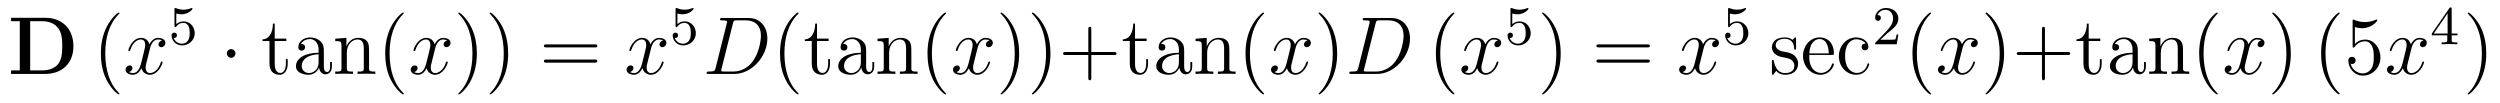
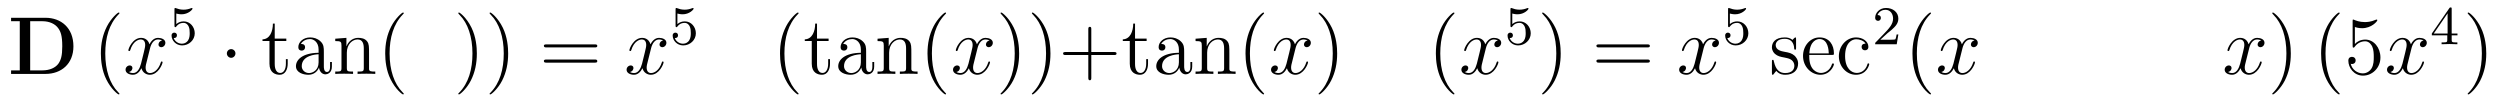
<svg xmlns="http://www.w3.org/2000/svg" height="15pt" version="1.1" viewBox="0 -15 364 15" width="364pt">
  <g id="page1">
    <g transform="matrix(1 0 0 1 -139 650)">
      <path d="M140.613 -662.41V-661.91H141.879V-654.754H140.613V-654.238H145.629C147.926 -654.238 149.691 -655.707 149.691 -658.254C149.691 -660.957 147.879 -662.41 145.629 -662.41H140.613ZM143.394 -654.754V-661.91H145.176C146.223 -661.91 147.051 -661.504 147.488 -660.879C147.832 -660.395 148.066 -659.801 148.066 -658.269C148.066 -656.879 147.879 -656.254 147.473 -655.691C147.051 -655.145 146.254 -654.754 145.176 -654.754H143.394ZM150.477 -654.238" fill-rule="evenodd" />
      <path d="M156.391 -651.348C156.391 -651.379 156.391 -651.395 156.188 -651.598C155 -652.801 154.328 -654.77 154.328 -657.207C154.328 -659.52 154.891 -661.504 156.266 -662.91C156.391 -663.02 156.391 -663.051 156.391 -663.082C156.391 -663.16 156.328 -663.176 156.281 -663.176C156.125 -663.176 155.156 -662.316 154.563 -661.145C153.953 -659.941 153.687 -658.676 153.687 -657.207C153.687 -656.145 153.844 -654.723 154.469 -653.457C155.172 -652.02 156.156 -651.254 156.281 -651.254C156.328 -651.254 156.391 -651.27 156.391 -651.348ZM157.074 -654.238" fill-rule="evenodd" />
      <path d="M162.609 -659.098C162.219 -659.035 162.078 -658.738 162.078 -658.52C162.078 -658.238 162.312 -658.129 162.469 -658.129C162.828 -658.129 163.078 -658.441 163.078 -658.77C163.078 -659.27 162.516 -659.488 162 -659.488C161.281 -659.488 160.875 -658.785 160.766 -658.551C160.5 -659.441 159.75 -659.488 159.547 -659.488C158.328 -659.488 157.688 -657.941 157.688 -657.676C157.688 -657.629 157.734 -657.566 157.812 -657.566C157.906 -657.566 157.938 -657.629 157.953 -657.676C158.359 -659.004 159.156 -659.254 159.5 -659.254C160.047 -659.254 160.141 -658.754 160.141 -658.473C160.141 -658.207 160.078 -657.941 159.938 -657.363L159.531 -655.723C159.344 -655.02 159 -654.363 158.375 -654.363C158.313 -654.363 158.016 -654.363 157.766 -654.519C158.187 -654.598 158.281 -654.957 158.281 -655.098C158.281 -655.332 158.109 -655.473 157.891 -655.473C157.594 -655.473 157.281 -655.223 157.281 -654.848C157.281 -654.348 157.844 -654.113 158.359 -654.113C158.937 -654.113 159.344 -654.566 159.594 -655.066C159.781 -654.363 160.375 -654.113 160.812 -654.113C162.031 -654.113 162.672 -655.676 162.672 -655.941C162.672 -656.004 162.625 -656.051 162.563 -656.051C162.453 -656.051 162.438 -655.988 162.406 -655.895C162.078 -654.848 161.391 -654.363 160.844 -654.363C160.437 -654.363 160.203 -654.66 160.203 -655.16C160.203 -655.426 160.25 -655.613 160.453 -656.394L160.859 -658.02C161.047 -658.738 161.453 -659.254 162 -659.254C162.016 -659.254 162.359 -659.254 162.609 -659.098ZM163.551 -654.238" fill-rule="evenodd" />
      <path d="M164.668 -663.027C164.777 -662.996 165.09 -662.918 165.434 -662.918C166.418 -662.918 167.027 -663.606 167.027 -663.73C167.027 -663.824 166.965 -663.84 166.934 -663.84C166.918 -663.84 166.902 -663.84 166.824 -663.809C166.512 -663.684 166.152 -663.59 165.715 -663.59C165.246 -663.59 164.856 -663.715 164.621 -663.809C164.543 -663.84 164.527 -663.84 164.512 -663.84C164.402 -663.84 164.402 -663.762 164.402 -663.606V-661.277C164.402 -661.137 164.402 -661.043 164.543 -661.043C164.605 -661.043 164.621 -661.074 164.668 -661.137C164.762 -661.262 165.059 -661.668 165.73 -661.668C166.184 -661.668 166.402 -661.293 166.465 -661.152C166.605 -660.855 166.621 -660.496 166.621 -660.184C166.621 -659.887 166.605 -659.465 166.387 -659.121C166.23 -658.871 165.918 -658.637 165.496 -658.637C164.98 -658.637 164.465 -658.949 164.293 -659.465C164.309 -659.465 164.355 -659.465 164.371 -659.465C164.59 -659.465 164.762 -659.605 164.762 -659.856C164.762 -660.152 164.543 -660.246 164.371 -660.246C164.23 -660.246 163.98 -660.168 163.98 -659.824C163.98 -659.121 164.605 -658.387 165.512 -658.387C166.512 -658.387 167.355 -659.168 167.355 -660.152C167.355 -661.074 166.684 -661.887 165.746 -661.887C165.34 -661.887 164.98 -661.762 164.668 -661.496V-663.027ZM167.758 -658.559" fill-rule="evenodd" />
      <path d="M173.281 -657.223C173.281 -657.566 173 -657.848 172.656 -657.848C172.313 -657.848 172.031 -657.566 172.031 -657.223C172.031 -656.879 172.313 -656.582 172.656 -656.582C173 -656.582 173.281 -656.879 173.281 -657.223ZM174.359 -654.238" fill-rule="evenodd" />
      <path d="M179 -659.035H180.687V-659.379H179V-661.566H178.734C178.734 -660.441 178.297 -659.301 177.219 -659.27V-659.035H178.234V-655.723C178.234 -654.395 179.109 -654.113 179.734 -654.113C180.5 -654.113 180.891 -654.863 180.891 -655.723V-656.394H180.625V-655.738C180.625 -654.879 180.281 -654.379 179.813 -654.379C179 -654.379 179 -655.488 179 -655.691V-659.035ZM186.152 -657.426C186.152 -658.066 186.152 -658.535 185.637 -659.004C185.215 -659.394 184.684 -659.551 184.152 -659.551C183.184 -659.551 182.434 -658.91 182.434 -658.129C182.434 -657.785 182.652 -657.629 182.934 -657.629C183.215 -657.629 183.418 -657.832 183.418 -658.113C183.418 -658.598 182.996 -658.598 182.809 -658.598C183.09 -659.098 183.652 -659.316 184.137 -659.316C184.684 -659.316 185.387 -658.863 185.387 -657.785V-657.316C182.996 -657.285 182.09 -656.27 182.09 -655.363C182.09 -654.41 183.184 -654.113 183.902 -654.113C184.699 -654.113 185.23 -654.598 185.449 -655.176C185.512 -654.613 185.871 -654.176 186.387 -654.176C186.637 -654.176 187.324 -654.348 187.324 -655.301V-655.973H187.059V-655.301C187.059 -654.613 186.777 -654.519 186.606 -654.519C186.152 -654.519 186.152 -655.16 186.152 -655.332V-657.426ZM185.387 -655.926C185.387 -654.754 184.512 -654.363 183.996 -654.363C183.418 -654.363 182.934 -654.785 182.934 -655.363C182.934 -656.926 184.949 -657.082 185.387 -657.098V-655.926ZM192.734 -657.129C192.734 -658.238 192.734 -658.582 192.469 -658.957C192.125 -659.426 191.562 -659.488 191.156 -659.488C190 -659.488 189.547 -658.504 189.453 -658.269H189.438V-659.488L187.812 -659.363V-659.019C188.625 -659.019 188.719 -658.941 188.719 -658.348V-655.113C188.719 -654.582 188.594 -654.582 187.812 -654.582V-654.238C188.125 -654.27 188.766 -654.27 189.109 -654.27C189.453 -654.27 190.094 -654.27 190.406 -654.238V-654.582C189.641 -654.582 189.5 -654.582 189.5 -655.113V-657.332C189.5 -658.582 190.328 -659.254 191.063 -659.254C191.797 -659.254 191.969 -658.644 191.969 -657.926V-655.113C191.969 -654.582 191.844 -654.582 191.063 -654.582V-654.238C191.375 -654.27 192.016 -654.27 192.343 -654.27C192.688 -654.27 193.344 -654.27 193.64 -654.238V-654.582C193.046 -654.582 192.75 -654.582 192.734 -654.941V-657.129ZM197.789 -651.348C197.789 -651.379 197.789 -651.395 197.586 -651.598C196.398 -652.801 195.726 -654.77 195.726 -657.207C195.726 -659.52 196.289 -661.504 197.664 -662.91C197.789 -663.02 197.789 -663.051 197.789 -663.082C197.789 -663.16 197.726 -663.176 197.68 -663.176C197.524 -663.176 196.555 -662.316 195.961 -661.145C195.352 -659.941 195.086 -658.676 195.086 -657.207C195.086 -656.145 195.242 -654.723 195.868 -653.457C196.571 -652.02 197.555 -651.254 197.68 -651.254C197.726 -651.254 197.789 -651.27 197.789 -651.348ZM198.473 -654.238" fill-rule="evenodd" />
-       <path d="M204.128 -659.098C203.738 -659.035 203.598 -658.738 203.598 -658.52C203.598 -658.238 203.832 -658.129 203.988 -658.129C204.348 -658.129 204.598 -658.441 204.598 -658.77C204.598 -659.27 204.035 -659.488 203.52 -659.488C202.801 -659.488 202.394 -658.785 202.285 -658.551C202.02 -659.441 201.27 -659.488 201.066 -659.488C199.848 -659.488 199.207 -657.941 199.207 -657.676C199.207 -657.629 199.254 -657.566 199.332 -657.566C199.426 -657.566 199.457 -657.629 199.472 -657.676C199.879 -659.004 200.676 -659.254 201.019 -659.254C201.566 -659.254 201.66 -658.754 201.66 -658.473C201.66 -658.207 201.598 -657.941 201.457 -657.363L201.05 -655.723C200.863 -655.02 200.52 -654.363 199.895 -654.363C199.832 -654.363 199.535 -654.363 199.285 -654.519C199.708 -654.598 199.801 -654.957 199.801 -655.098C199.801 -655.332 199.628 -655.473 199.41 -655.473C199.114 -655.473 198.8 -655.223 198.8 -654.848C198.8 -654.348 199.363 -654.113 199.879 -654.113C200.458 -654.113 200.863 -654.566 201.113 -655.066C201.301 -654.363 201.894 -654.113 202.332 -654.113C203.551 -654.113 204.192 -655.676 204.192 -655.941C204.192 -656.004 204.144 -656.051 204.082 -656.051C203.972 -656.051 203.957 -655.988 203.926 -655.895C203.598 -654.848 202.91 -654.363 202.363 -654.363C201.958 -654.363 201.722 -654.66 201.722 -655.16C201.722 -655.426 201.769 -655.613 201.973 -656.394L202.379 -658.02C202.566 -658.738 202.973 -659.254 203.52 -659.254C203.536 -659.254 203.879 -659.254 204.128 -659.098ZM205.07 -654.238" fill-rule="evenodd" />
      <path d="M208.429 -657.207C208.429 -658.113 208.32 -659.598 207.648 -660.973C206.945 -662.41 205.961 -663.176 205.836 -663.176C205.789 -663.176 205.727 -663.16 205.727 -663.082C205.727 -663.051 205.727 -663.02 205.93 -662.816C207.118 -661.613 207.79 -659.645 207.79 -657.223C207.79 -654.91 207.227 -652.91 205.852 -651.504C205.727 -651.395 205.727 -651.379 205.727 -651.348C205.727 -651.27 205.789 -651.254 205.836 -651.254C205.992 -651.254 206.96 -652.098 207.554 -653.27C208.164 -654.488 208.429 -655.77 208.429 -657.207ZM212.988 -657.207C212.988 -658.113 212.879 -659.598 212.207 -660.973C211.504 -662.41 210.52 -663.176 210.395 -663.176C210.348 -663.176 210.286 -663.16 210.286 -663.082C210.286 -663.051 210.286 -663.02 210.488 -662.816C211.675 -661.613 212.347 -659.645 212.347 -657.223C212.347 -654.91 211.786 -652.91 210.41 -651.504C210.286 -651.395 210.286 -651.379 210.286 -651.348C210.286 -651.27 210.348 -651.254 210.395 -651.254C210.551 -651.254 211.519 -652.098 212.113 -653.27C212.723 -654.488 212.988 -655.77 212.988 -657.207ZM214.188 -654.238" fill-rule="evenodd" />
      <path d="M225.594 -658.098C225.766 -658.098 225.968 -658.098 225.968 -658.316C225.968 -658.535 225.766 -658.535 225.594 -658.535H218.578C218.406 -658.535 218.188 -658.535 218.188 -658.332C218.188 -658.098 218.39 -658.098 218.578 -658.098H225.594ZM225.594 -655.879C225.766 -655.879 225.968 -655.879 225.968 -656.098C225.968 -656.332 225.766 -656.332 225.594 -656.332H218.578C218.406 -656.332 218.188 -656.332 218.188 -656.113C218.188 -655.879 218.39 -655.879 218.578 -655.879H225.594ZM226.664 -654.238" fill-rule="evenodd" />
      <path d="M235.559 -659.098C235.168 -659.035 235.027 -658.738 235.027 -658.52C235.027 -658.238 235.261 -658.129 235.418 -658.129C235.777 -658.129 236.027 -658.441 236.027 -658.77C236.027 -659.27 235.465 -659.488 234.949 -659.488C234.23 -659.488 233.825 -658.785 233.714 -658.551C233.449 -659.441 232.699 -659.488 232.496 -659.488C231.277 -659.488 230.636 -657.941 230.636 -657.676C230.636 -657.629 230.683 -657.566 230.761 -657.566C230.856 -657.566 230.887 -657.629 230.903 -657.676C231.308 -659.004 232.105 -659.254 232.45 -659.254C232.996 -659.254 233.09 -658.754 233.09 -658.473C233.09 -658.207 233.027 -657.941 232.886 -657.363L232.481 -655.723C232.292 -655.02 231.949 -654.363 231.324 -654.363C231.262 -654.363 230.965 -654.363 230.714 -654.519C231.137 -654.598 231.23 -654.957 231.23 -655.098C231.23 -655.332 231.059 -655.473 230.84 -655.473C230.543 -655.473 230.231 -655.223 230.231 -654.848C230.231 -654.348 230.792 -654.113 231.308 -654.113C231.887 -654.113 232.292 -654.566 232.543 -655.066C232.73 -654.363 233.324 -654.113 233.761 -654.113C234.98 -654.113 235.621 -655.676 235.621 -655.941C235.621 -656.004 235.574 -656.051 235.512 -656.051C235.403 -656.051 235.387 -655.988 235.356 -655.895C235.027 -654.848 234.34 -654.363 233.792 -654.363C233.387 -654.363 233.153 -654.66 233.153 -655.16C233.153 -655.426 233.2 -655.613 233.402 -656.394L233.809 -658.02C233.996 -658.738 234.402 -659.254 234.949 -659.254C234.965 -659.254 235.309 -659.254 235.559 -659.098ZM236.5 -654.238" fill-rule="evenodd" />
      <path d="M237.629 -663.027C237.738 -662.996 238.051 -662.918 238.394 -662.918C239.378 -662.918 239.988 -663.606 239.988 -663.73C239.988 -663.824 239.926 -663.84 239.894 -663.84C239.879 -663.84 239.863 -663.84 239.785 -663.809C239.473 -663.684 239.113 -663.59 238.675 -663.59C238.207 -663.59 237.816 -663.715 237.582 -663.809C237.504 -663.84 237.488 -663.84 237.473 -663.84C237.364 -663.84 237.364 -663.762 237.364 -663.606V-661.277C237.364 -661.137 237.364 -661.043 237.504 -661.043C237.566 -661.043 237.582 -661.074 237.629 -661.137C237.722 -661.262 238.02 -661.668 238.692 -661.668C239.144 -661.668 239.363 -661.293 239.425 -661.152C239.567 -660.855 239.582 -660.496 239.582 -660.184C239.582 -659.887 239.567 -659.465 239.347 -659.121C239.191 -658.871 238.879 -658.637 238.457 -658.637C237.942 -658.637 237.426 -658.949 237.254 -659.465C237.27 -659.465 237.317 -659.465 237.332 -659.465C237.551 -659.465 237.722 -659.605 237.722 -659.856C237.722 -660.152 237.504 -660.246 237.332 -660.246C237.192 -660.246 236.941 -660.168 236.941 -659.824C236.941 -659.121 237.566 -658.387 238.472 -658.387C239.473 -658.387 240.317 -659.168 240.317 -660.152C240.317 -661.074 239.645 -661.887 238.708 -661.887C238.301 -661.887 237.942 -661.762 237.629 -661.496V-663.027ZM240.719 -658.559" fill-rule="evenodd" />
-       <path d="M243.196 -655.113C243.086 -654.707 243.055 -654.582 242.226 -654.582C241.992 -654.582 241.883 -654.582 241.883 -654.363C241.883 -654.238 241.945 -654.238 242.195 -654.238H245.976C248.383 -654.238 250.727 -656.723 250.727 -659.394C250.727 -661.098 249.695 -662.379 247.992 -662.379H244.164C243.946 -662.379 243.836 -662.379 243.836 -662.16C243.836 -662.035 243.946 -662.035 244.117 -662.035C244.852 -662.035 244.852 -661.941 244.852 -661.801C244.852 -661.785 244.852 -661.707 244.805 -661.535L243.196 -655.113ZM245.711 -661.566C245.82 -662.004 245.867 -662.035 246.32 -662.035H247.633C248.758 -662.035 249.79 -661.426 249.79 -659.785C249.79 -659.191 249.539 -657.113 248.383 -655.801C248.054 -655.41 247.148 -654.582 245.773 -654.582H244.414C244.258 -654.582 244.226 -654.582 244.164 -654.598C244.024 -654.613 244.008 -654.629 244.008 -654.723C244.008 -654.816 244.039 -654.879 244.055 -654.988L245.711 -661.566ZM251.039 -654.238" fill-rule="evenodd" />
      <path d="M255.274 -651.348C255.274 -651.379 255.274 -651.395 255.071 -651.598C253.883 -652.801 253.211 -654.77 253.211 -657.207C253.211 -659.52 253.774 -661.504 255.149 -662.91C255.274 -663.02 255.274 -663.051 255.274 -663.082C255.274 -663.16 255.211 -663.176 255.164 -663.176C255.008 -663.176 254.039 -662.316 253.445 -661.145C252.836 -659.941 252.57 -658.676 252.57 -657.207C252.57 -656.145 252.726 -654.723 253.351 -653.457C254.054 -652.02 255.04 -651.254 255.164 -651.254C255.211 -651.254 255.274 -651.27 255.274 -651.348ZM257.957 -659.035H259.644V-659.379H257.957V-661.566H257.692C257.692 -660.441 257.254 -659.301 256.176 -659.27V-659.035H257.191V-655.723C257.191 -654.395 258.066 -654.113 258.691 -654.113C259.457 -654.113 259.848 -654.863 259.848 -655.723V-656.394H259.582V-655.738C259.582 -654.879 259.238 -654.379 258.769 -654.379C257.957 -654.379 257.957 -655.488 257.957 -655.691V-659.035ZM265.109 -657.426C265.109 -658.066 265.109 -658.535 264.594 -659.004C264.172 -659.394 263.641 -659.551 263.11 -659.551C262.141 -659.551 261.391 -658.91 261.391 -658.129C261.391 -657.785 261.61 -657.629 261.89 -657.629C262.172 -657.629 262.375 -657.832 262.375 -658.113C262.375 -658.598 261.953 -658.598 261.766 -658.598C262.046 -659.098 262.609 -659.316 263.094 -659.316C263.641 -659.316 264.343 -658.863 264.343 -657.785V-657.316C261.953 -657.285 261.047 -656.27 261.047 -655.363C261.047 -654.41 262.141 -654.113 262.859 -654.113C263.657 -654.113 264.187 -654.598 264.407 -655.176C264.469 -654.613 264.828 -654.176 265.344 -654.176C265.594 -654.176 266.281 -654.348 266.281 -655.301V-655.973H266.016V-655.301C266.016 -654.613 265.734 -654.519 265.562 -654.519C265.109 -654.519 265.109 -655.16 265.109 -655.332V-657.426ZM264.343 -655.926C264.343 -654.754 263.468 -654.363 262.954 -654.363C262.375 -654.363 261.89 -654.785 261.89 -655.363C261.89 -656.926 263.906 -657.082 264.343 -657.098V-655.926ZM271.692 -657.129C271.692 -658.238 271.692 -658.582 271.426 -658.957C271.082 -659.426 270.52 -659.488 270.113 -659.488C268.957 -659.488 268.504 -658.504 268.41 -658.269H268.394V-659.488L266.77 -659.363V-659.019C267.582 -659.019 267.676 -658.941 267.676 -658.348V-655.113C267.676 -654.582 267.551 -654.582 266.77 -654.582V-654.238C267.082 -654.27 267.722 -654.27 268.067 -654.27C268.41 -654.27 269.051 -654.27 269.363 -654.238V-654.582C268.597 -654.582 268.457 -654.582 268.457 -655.113V-657.332C268.457 -658.582 269.285 -659.254 270.019 -659.254S270.925 -658.644 270.925 -657.926V-655.113C270.925 -654.582 270.8 -654.582 270.019 -654.582V-654.238C270.332 -654.27 270.973 -654.27 271.301 -654.27C271.644 -654.27 272.3 -654.27 272.598 -654.238V-654.582C272.004 -654.582 271.708 -654.582 271.692 -654.941V-657.129ZM276.746 -651.348C276.746 -651.379 276.746 -651.395 276.542 -651.598C275.356 -652.801 274.684 -654.77 274.684 -657.207C274.684 -659.52 275.246 -661.504 276.622 -662.91C276.746 -663.02 276.746 -663.051 276.746 -663.082C276.746 -663.16 276.684 -663.176 276.637 -663.176C276.48 -663.176 275.512 -662.316 274.918 -661.145C274.309 -659.941 274.043 -658.676 274.043 -657.207C274.043 -656.145 274.199 -654.723 274.824 -653.457C275.527 -652.02 276.511 -651.254 276.637 -651.254C276.684 -651.254 276.746 -651.27 276.746 -651.348ZM277.429 -654.238" fill-rule="evenodd" />
      <path d="M283.086 -659.098C282.695 -659.035 282.554 -658.738 282.554 -658.52C282.554 -658.238 282.79 -658.129 282.946 -658.129C283.304 -658.129 283.555 -658.441 283.555 -658.77C283.555 -659.27 282.992 -659.488 282.476 -659.488C281.758 -659.488 281.352 -658.785 281.242 -658.551C280.976 -659.441 280.226 -659.488 280.024 -659.488C278.804 -659.488 278.164 -657.941 278.164 -657.676C278.164 -657.629 278.21 -657.566 278.29 -657.566C278.383 -657.566 278.414 -657.629 278.43 -657.676C278.836 -659.004 279.632 -659.254 279.977 -659.254C280.524 -659.254 280.618 -658.754 280.618 -658.473C280.618 -658.207 280.555 -657.941 280.414 -657.363L280.008 -655.723C279.821 -655.02 279.476 -654.363 278.851 -654.363C278.789 -654.363 278.492 -654.363 278.242 -654.519C278.664 -654.598 278.758 -654.957 278.758 -655.098C278.758 -655.332 278.586 -655.473 278.368 -655.473C278.07 -655.473 277.758 -655.223 277.758 -654.848C277.758 -654.348 278.321 -654.113 278.836 -654.113C279.414 -654.113 279.821 -654.566 280.07 -655.066C280.258 -654.363 280.852 -654.113 281.29 -654.113C282.508 -654.113 283.148 -655.676 283.148 -655.941C283.148 -656.004 283.102 -656.051 283.039 -656.051C282.93 -656.051 282.914 -655.988 282.883 -655.895C282.554 -654.848 281.867 -654.363 281.321 -654.363C280.914 -654.363 280.68 -654.66 280.68 -655.16C280.68 -655.426 280.727 -655.613 280.93 -656.394L281.336 -658.02C281.524 -658.738 281.929 -659.254 282.476 -659.254C282.492 -659.254 282.836 -659.254 283.086 -659.098ZM284.027 -654.238" fill-rule="evenodd" />
      <path d="M287.387 -657.207C287.387 -658.113 287.278 -659.598 286.606 -660.973C285.902 -662.41 284.918 -663.176 284.792 -663.176C284.746 -663.176 284.683 -663.16 284.683 -663.082C284.683 -663.051 284.683 -663.02 284.887 -662.816C286.074 -661.613 286.746 -659.645 286.746 -657.223C286.746 -654.91 286.183 -652.91 284.809 -651.504C284.683 -651.395 284.683 -651.379 284.683 -651.348C284.683 -651.27 284.746 -651.254 284.792 -651.254C284.95 -651.254 285.918 -652.098 286.512 -653.27C287.122 -654.488 287.387 -655.77 287.387 -657.207ZM291.946 -657.207C291.946 -658.113 291.836 -659.598 291.164 -660.973C290.461 -662.41 289.476 -663.176 289.351 -663.176C289.304 -663.176 289.242 -663.16 289.242 -663.082C289.242 -663.051 289.242 -663.02 289.445 -662.816C290.633 -661.613 291.305 -659.645 291.305 -657.223C291.305 -654.91 290.742 -652.91 289.367 -651.504C289.242 -651.395 289.242 -651.379 289.242 -651.348C289.242 -651.27 289.304 -651.254 289.351 -651.254C289.508 -651.254 290.477 -652.098 291.071 -653.27C291.679 -654.488 291.946 -655.77 291.946 -657.207ZM297.894 -656.988H301.192C301.363 -656.988 301.566 -656.988 301.566 -657.207S301.363 -657.426 301.192 -657.426H297.894V-660.723C297.894 -660.894 297.894 -661.098 297.691 -661.098C297.457 -661.098 297.457 -660.894 297.457 -660.723V-657.426H294.175C294.004 -657.426 293.785 -657.426 293.785 -657.223C293.785 -656.988 293.988 -656.988 294.175 -656.988H297.457V-653.707C297.457 -653.535 297.457 -653.316 297.676 -653.316C297.894 -653.316 297.894 -653.52 297.894 -653.707V-656.988ZM304.261 -659.035H305.95V-659.379H304.261V-661.566H303.996C303.996 -660.441 303.559 -659.301 302.48 -659.27V-659.035H303.496V-655.723C303.496 -654.395 304.372 -654.113 304.996 -654.113C305.761 -654.113 306.152 -654.863 306.152 -655.723V-656.394H305.887V-655.738C305.887 -654.879 305.543 -654.379 305.075 -654.379C304.261 -654.379 304.261 -655.488 304.261 -655.691V-659.035ZM311.414 -657.426C311.414 -658.066 311.414 -658.535 310.898 -659.004C310.476 -659.394 309.946 -659.551 309.414 -659.551C308.446 -659.551 307.696 -658.91 307.696 -658.129C307.696 -657.785 307.914 -657.629 308.195 -657.629C308.477 -657.629 308.68 -657.832 308.68 -658.113C308.68 -658.598 308.258 -658.598 308.07 -658.598C308.352 -659.098 308.914 -659.316 309.398 -659.316C309.946 -659.316 310.649 -658.863 310.649 -657.785V-657.316C308.258 -657.285 307.351 -656.27 307.351 -655.363C307.351 -654.41 308.446 -654.113 309.164 -654.113C309.961 -654.113 310.492 -654.598 310.711 -655.176C310.774 -654.613 311.132 -654.176 311.648 -654.176C311.898 -654.176 312.586 -654.348 312.586 -655.301V-655.973H312.32V-655.301C312.32 -654.613 312.04 -654.519 311.867 -654.519C311.414 -654.519 311.414 -655.16 311.414 -655.332V-657.426ZM310.649 -655.926C310.649 -654.754 309.774 -654.363 309.258 -654.363C308.68 -654.363 308.195 -654.785 308.195 -655.363C308.195 -656.926 310.211 -657.082 310.649 -657.098V-655.926ZM317.996 -657.129C317.996 -658.238 317.996 -658.582 317.73 -658.957C317.387 -659.426 316.824 -659.488 316.418 -659.488C315.262 -659.488 314.809 -658.504 314.714 -658.269H314.699V-659.488L313.074 -659.363V-659.019C313.886 -659.019 313.98 -658.941 313.98 -658.348V-655.113C313.98 -654.582 313.855 -654.582 313.074 -654.582V-654.238C313.387 -654.27 314.027 -654.27 314.371 -654.27C314.714 -654.27 315.355 -654.27 315.668 -654.238V-654.582C314.903 -654.582 314.761 -654.582 314.761 -655.113V-657.332C314.761 -658.582 315.59 -659.254 316.325 -659.254C317.059 -659.254 317.231 -658.644 317.231 -657.926V-655.113C317.231 -654.582 317.106 -654.582 316.325 -654.582V-654.238C316.637 -654.27 317.278 -654.27 317.605 -654.27C317.95 -654.27 318.606 -654.27 318.902 -654.238V-654.582C318.308 -654.582 318.012 -654.582 317.996 -654.941V-657.129ZM323.051 -651.348C323.051 -651.379 323.051 -651.395 322.848 -651.598C321.66 -652.801 320.988 -654.77 320.988 -657.207C320.988 -659.52 321.551 -661.504 322.926 -662.91C323.051 -663.02 323.051 -663.051 323.051 -663.082C323.051 -663.16 322.988 -663.176 322.942 -663.176C322.786 -663.176 321.816 -662.316 321.223 -661.145C320.614 -659.941 320.347 -658.676 320.347 -657.207C320.347 -656.145 320.504 -654.723 321.128 -653.457C321.832 -652.02 322.817 -651.254 322.942 -651.254C322.988 -651.254 323.051 -651.27 323.051 -651.348ZM323.735 -654.238" fill-rule="evenodd" />
      <path d="M329.39 -659.098C329 -659.035 328.859 -658.738 328.859 -658.52C328.859 -658.238 329.094 -658.129 329.25 -658.129C329.609 -658.129 329.86 -658.441 329.86 -658.77C329.86 -659.27 329.297 -659.488 328.781 -659.488C328.062 -659.488 327.656 -658.785 327.547 -658.551C327.281 -659.441 326.531 -659.488 326.328 -659.488C325.109 -659.488 324.469 -657.941 324.469 -657.676C324.469 -657.629 324.516 -657.566 324.594 -657.566C324.688 -657.566 324.719 -657.629 324.734 -657.676C325.141 -659.004 325.938 -659.254 326.281 -659.254C326.828 -659.254 326.922 -658.754 326.922 -658.473C326.922 -658.207 326.86 -657.941 326.719 -657.363L326.312 -655.723C326.125 -655.02 325.781 -654.363 325.157 -654.363C325.093 -654.363 324.797 -654.363 324.547 -654.519C324.968 -654.598 325.062 -654.957 325.062 -655.098C325.062 -655.332 324.89 -655.473 324.672 -655.473C324.376 -655.473 324.062 -655.223 324.062 -654.848C324.062 -654.348 324.625 -654.113 325.141 -654.113C325.718 -654.113 326.125 -654.566 326.375 -655.066C326.562 -654.363 327.156 -654.113 327.594 -654.113C328.812 -654.113 329.453 -655.676 329.453 -655.941C329.453 -656.004 329.406 -656.051 329.344 -656.051C329.234 -656.051 329.219 -655.988 329.188 -655.895C328.859 -654.848 328.172 -654.363 327.625 -654.363C327.218 -654.363 326.984 -654.66 326.984 -655.16C326.984 -655.426 327.031 -655.613 327.234 -656.394L327.641 -658.02C327.828 -658.738 328.235 -659.254 328.781 -659.254C328.796 -659.254 329.141 -659.254 329.39 -659.098ZM330.332 -654.238" fill-rule="evenodd" />
      <path d="M333.691 -657.207C333.691 -658.113 333.582 -659.598 332.91 -660.973C332.207 -662.41 331.223 -663.176 331.098 -663.176C331.051 -663.176 330.989 -663.16 330.989 -663.082C330.989 -663.051 330.989 -663.02 331.192 -662.816C332.378 -661.613 333.05 -659.645 333.05 -657.223C333.05 -654.91 332.489 -652.91 331.114 -651.504C330.989 -651.395 330.989 -651.379 330.989 -651.348C330.989 -651.27 331.051 -651.254 331.098 -651.254C331.254 -651.254 332.222 -652.098 332.816 -653.27C333.426 -654.488 333.691 -655.77 333.691 -657.207ZM334.891 -654.238" fill-rule="evenodd" />
-       <path d="M336.766 -655.113C336.656 -654.707 336.625 -654.582 335.797 -654.582C335.562 -654.582 335.453 -654.582 335.453 -654.363C335.453 -654.238 335.515 -654.238 335.766 -654.238H339.547C341.953 -654.238 344.297 -656.723 344.297 -659.394C344.297 -661.098 343.266 -662.379 341.562 -662.379H337.734C337.516 -662.379 337.406 -662.379 337.406 -662.16C337.406 -662.035 337.516 -662.035 337.687 -662.035C338.422 -662.035 338.422 -661.941 338.422 -661.801C338.422 -661.785 338.422 -661.707 338.375 -661.535L336.766 -655.113ZM339.281 -661.566C339.391 -662.004 339.438 -662.035 339.89 -662.035H341.203C342.328 -662.035 343.36 -661.426 343.36 -659.785C343.36 -659.191 343.109 -657.113 341.953 -655.801C341.626 -655.41 340.718 -654.582 339.343 -654.582H337.985C337.828 -654.582 337.796 -654.582 337.734 -654.598C337.594 -654.613 337.578 -654.629 337.578 -654.723C337.578 -654.816 337.609 -654.879 337.625 -654.988L339.281 -661.566ZM344.609 -654.238" fill-rule="evenodd" />
      <path d="M350.766 -651.348C350.766 -651.379 350.766 -651.395 350.562 -651.598C349.375 -652.801 348.703 -654.77 348.703 -657.207C348.703 -659.52 349.266 -661.504 350.641 -662.91C350.766 -663.02 350.766 -663.051 350.766 -663.082C350.766 -663.16 350.704 -663.176 350.657 -663.176C350.5 -663.176 349.531 -662.316 348.937 -661.145C348.328 -659.941 348.062 -658.676 348.062 -657.207C348.062 -656.145 348.218 -654.723 348.844 -653.457C349.547 -652.02 350.531 -651.254 350.657 -651.254C350.704 -651.254 350.766 -651.27 350.766 -651.348ZM351.449 -654.238" fill-rule="evenodd" />
      <path d="M357.106 -659.098C356.714 -659.035 356.574 -658.738 356.574 -658.52C356.574 -658.238 356.809 -658.129 356.965 -658.129C357.324 -658.129 357.575 -658.441 357.575 -658.77C357.575 -659.27 357.012 -659.488 356.496 -659.488C355.777 -659.488 355.372 -658.785 355.261 -658.551C354.996 -659.441 354.246 -659.488 354.043 -659.488C352.824 -659.488 352.183 -657.941 352.183 -657.676C352.183 -657.629 352.23 -657.566 352.309 -657.566C352.403 -657.566 352.434 -657.629 352.45 -657.676C352.855 -659.004 353.652 -659.254 353.996 -659.254C354.542 -659.254 354.637 -658.754 354.637 -658.473C354.637 -658.207 354.575 -657.941 354.433 -657.363L354.028 -655.723C353.84 -655.02 353.496 -654.363 352.871 -654.363C352.808 -654.363 352.512 -654.363 352.261 -654.519C352.684 -654.598 352.777 -654.957 352.777 -655.098C352.777 -655.332 352.606 -655.473 352.387 -655.473C352.09 -655.473 351.778 -655.223 351.778 -654.848C351.778 -654.348 352.34 -654.113 352.855 -654.113C353.434 -654.113 353.84 -654.566 354.09 -655.066C354.277 -654.363 354.871 -654.113 355.309 -654.113C356.527 -654.113 357.168 -655.676 357.168 -655.941C357.168 -656.004 357.121 -656.051 357.059 -656.051C356.95 -656.051 356.934 -655.988 356.903 -655.895C356.574 -654.848 355.886 -654.363 355.34 -654.363C354.934 -654.363 354.7 -654.66 354.7 -655.16C354.7 -655.426 354.746 -655.613 354.949 -656.394L355.356 -658.02C355.543 -658.738 355.949 -659.254 356.496 -659.254C356.512 -659.254 356.856 -659.254 357.106 -659.098ZM358.046 -654.238" fill-rule="evenodd" />
      <path d="M359.188 -663.027C359.297 -662.996 359.609 -662.918 359.953 -662.918C360.937 -662.918 361.547 -663.606 361.547 -663.73C361.547 -663.824 361.484 -663.84 361.453 -663.84C361.438 -663.84 361.422 -663.84 361.344 -663.809C361.031 -663.684 360.672 -663.59 360.234 -663.59C359.766 -663.59 359.375 -663.715 359.141 -663.809C359.063 -663.84 359.047 -663.84 359.032 -663.84C358.922 -663.84 358.922 -663.762 358.922 -663.606V-661.277C358.922 -661.137 358.922 -661.043 359.063 -661.043C359.125 -661.043 359.141 -661.074 359.188 -661.137C359.281 -661.262 359.578 -661.668 360.25 -661.668C360.703 -661.668 360.922 -661.293 360.984 -661.152C361.126 -660.855 361.141 -660.496 361.141 -660.184C361.141 -659.887 361.126 -659.465 360.906 -659.121C360.75 -658.871 360.438 -658.637 360.016 -658.637C359.5 -658.637 358.985 -658.949 358.812 -659.465C358.828 -659.465 358.876 -659.465 358.891 -659.465C359.11 -659.465 359.281 -659.605 359.281 -659.856C359.281 -660.152 359.063 -660.246 358.891 -660.246C358.75 -660.246 358.5 -660.168 358.5 -659.824C358.5 -659.121 359.125 -658.387 360.031 -658.387C361.031 -658.387 361.876 -659.168 361.876 -660.152C361.876 -661.074 361.204 -661.887 360.265 -661.887C359.86 -661.887 359.5 -661.762 359.188 -661.496V-663.027ZM362.278 -658.559" fill-rule="evenodd" />
      <path d="M366.239 -657.207C366.239 -658.113 366.128 -659.598 365.458 -660.973C364.754 -662.41 363.769 -663.176 363.644 -663.176C363.598 -663.176 363.535 -663.16 363.535 -663.082C363.535 -663.051 363.535 -663.02 363.738 -662.816C364.926 -661.613 365.598 -659.645 365.598 -657.223C365.598 -654.91 365.035 -652.91 363.66 -651.504C363.535 -651.395 363.535 -651.379 363.535 -651.348C363.535 -651.27 363.598 -651.254 363.644 -651.254C363.8 -651.254 364.77 -652.098 365.363 -653.27C365.972 -654.488 366.239 -655.77 366.239 -657.207ZM367.438 -654.238" fill-rule="evenodd" />
      <path d="M378.844 -658.098C379.015 -658.098 379.219 -658.098 379.219 -658.316C379.219 -658.535 379.015 -658.535 378.844 -658.535H371.828C371.657 -658.535 371.437 -658.535 371.437 -658.332C371.437 -658.098 371.641 -658.098 371.828 -658.098H378.844ZM378.844 -655.879C379.015 -655.879 379.219 -655.879 379.219 -656.098C379.219 -656.332 379.015 -656.332 378.844 -656.332H371.828C371.657 -656.332 371.437 -656.332 371.437 -656.113C371.437 -655.879 371.641 -655.879 371.828 -655.879H378.844ZM379.914 -654.238" fill-rule="evenodd" />
      <path d="M388.812 -659.098C388.422 -659.035 388.282 -658.738 388.282 -658.52C388.282 -658.238 388.516 -658.129 388.672 -658.129C389.032 -658.129 389.281 -658.441 389.281 -658.77C389.281 -659.27 388.718 -659.488 388.204 -659.488C387.485 -659.488 387.078 -658.785 386.969 -658.551C386.704 -659.441 385.954 -659.488 385.75 -659.488C384.532 -659.488 383.891 -657.941 383.891 -657.676C383.891 -657.629 383.938 -657.566 384.016 -657.566C384.109 -657.566 384.14 -657.629 384.156 -657.676C384.563 -659.004 385.36 -659.254 385.703 -659.254C386.25 -659.254 386.344 -658.754 386.344 -658.473C386.344 -658.207 386.281 -657.941 386.141 -657.363L385.734 -655.723C385.547 -655.02 385.204 -654.363 384.578 -654.363C384.516 -654.363 384.218 -654.363 383.969 -654.519C384.391 -654.598 384.485 -654.957 384.485 -655.098C384.485 -655.332 384.312 -655.473 384.094 -655.473C383.797 -655.473 383.484 -655.223 383.484 -654.848C383.484 -654.348 384.047 -654.113 384.563 -654.113C385.141 -654.113 385.547 -654.566 385.796 -655.066C385.985 -654.363 386.578 -654.113 387.016 -654.113C388.235 -654.113 388.876 -655.676 388.876 -655.941C388.876 -656.004 388.828 -656.051 388.765 -656.051C388.656 -656.051 388.64 -655.988 388.609 -655.895C388.282 -654.848 387.594 -654.363 387.047 -654.363C386.641 -654.363 386.406 -654.66 386.406 -655.16C386.406 -655.426 386.453 -655.613 386.657 -656.394L387.062 -658.02C387.25 -658.738 387.656 -659.254 388.204 -659.254C388.219 -659.254 388.562 -659.254 388.812 -659.098ZM389.754 -654.238" fill-rule="evenodd" />
      <path d="M390.871 -663.027C390.98 -662.996 391.292 -662.918 391.637 -662.918C392.621 -662.918 393.23 -663.606 393.23 -663.73C393.23 -663.824 393.168 -663.84 393.137 -663.84C393.121 -663.84 393.106 -663.84 393.028 -663.809C392.714 -663.684 392.356 -663.59 391.918 -663.59C391.45 -663.59 391.058 -663.715 390.824 -663.809C390.746 -663.84 390.731 -663.84 390.715 -663.84C390.606 -663.84 390.606 -663.762 390.606 -663.606V-661.277C390.606 -661.137 390.606 -661.043 390.746 -661.043C390.809 -661.043 390.824 -661.074 390.871 -661.137C390.965 -661.262 391.261 -661.668 391.933 -661.668C392.387 -661.668 392.605 -661.293 392.668 -661.152C392.809 -660.855 392.825 -660.496 392.825 -660.184C392.825 -659.887 392.809 -659.465 392.59 -659.121C392.434 -658.871 392.122 -658.637 391.699 -658.637C391.183 -658.637 390.668 -658.949 390.496 -659.465C390.511 -659.465 390.559 -659.465 390.575 -659.465C390.793 -659.465 390.965 -659.605 390.965 -659.856C390.965 -660.152 390.746 -660.246 390.575 -660.246C390.433 -660.246 390.184 -660.168 390.184 -659.824C390.184 -659.121 390.809 -658.387 391.715 -658.387C392.714 -658.387 393.559 -659.168 393.559 -660.152C393.559 -661.074 392.887 -661.887 391.949 -661.887C391.543 -661.887 391.183 -661.762 390.871 -661.496V-663.027ZM393.961 -658.559" fill-rule="evenodd" />
      <path d="M400.508 -659.285C400.508 -659.488 400.508 -659.551 400.398 -659.551C400.304 -659.551 400.07 -659.285 399.992 -659.191C399.617 -659.488 399.242 -659.551 398.867 -659.551C397.429 -659.551 396.992 -658.77 396.992 -658.113C396.992 -657.988 396.992 -657.566 397.445 -657.144C397.836 -656.816 398.243 -656.723 398.789 -656.629C399.445 -656.488 399.586 -656.457 399.899 -656.223C400.102 -656.035 400.258 -655.77 400.258 -655.441C400.258 -654.926 399.961 -654.363 398.914 -654.363C398.132 -654.363 397.555 -654.816 397.289 -656.004C397.242 -656.223 397.242 -656.223 397.226 -656.238C397.211 -656.285 397.164 -656.285 397.133 -656.285C396.992 -656.285 396.992 -656.223 396.992 -656.019V-654.395C396.992 -654.176 396.992 -654.113 397.117 -654.113C397.18 -654.113 397.18 -654.129 397.382 -654.379C397.445 -654.457 397.445 -654.488 397.633 -654.676C398.086 -654.113 398.726 -654.113 398.929 -654.113C400.18 -654.113 400.805 -654.816 400.805 -655.754C400.805 -656.394 400.398 -656.769 400.304 -656.879C399.868 -657.254 399.539 -657.332 398.758 -657.473C398.399 -657.535 397.54 -657.707 397.54 -658.426C397.54 -658.785 397.789 -659.348 398.851 -659.348C400.148 -659.348 400.226 -658.238 400.242 -657.863C400.258 -657.77 400.351 -657.77 400.382 -657.77C400.508 -657.77 400.508 -657.832 400.508 -658.035V-659.285ZM405.722 -657.004C405.989 -657.004 406.02 -657.004 406.02 -657.223C406.02 -658.441 405.364 -659.551 403.926 -659.551C402.566 -659.551 401.52 -658.332 401.52 -656.848C401.52 -655.269 402.738 -654.113 404.051 -654.113C405.473 -654.113 406.02 -655.41 406.02 -655.66C406.02 -655.723 405.958 -655.77 405.878 -655.77C405.785 -655.77 405.754 -655.723 405.738 -655.66C405.426 -654.66 404.629 -654.379 404.129 -654.379C403.628 -654.379 402.426 -654.723 402.426 -656.769V-657.004H405.722ZM402.442 -657.223C402.535 -659.098 403.582 -659.316 403.91 -659.316C405.192 -659.316 405.254 -657.629 405.27 -657.223H402.442ZM410.629 -658.644C410.489 -658.644 410.051 -658.644 410.051 -658.16C410.051 -657.879 410.254 -657.676 410.536 -657.676C410.816 -657.676 411.035 -657.832 411.035 -658.191C411.035 -658.988 410.207 -659.551 409.238 -659.551C407.848 -659.551 406.739 -658.316 406.739 -656.816C406.739 -655.285 407.879 -654.113 409.223 -654.113C410.801 -654.113 411.16 -655.551 411.16 -655.66C411.16 -655.77 411.066 -655.77 411.035 -655.77C410.926 -655.77 410.91 -655.723 410.879 -655.582C410.614 -654.738 409.973 -654.379 409.332 -654.379C408.598 -654.379 407.645 -655.02 407.645 -656.832C407.645 -658.801 408.66 -659.285 409.254 -659.285C409.708 -659.285 410.363 -659.113 410.629 -658.644ZM411.473 -654.238" fill-rule="evenodd" />
      <path d="M413.836 -660.184C413.976 -660.293 414.305 -660.559 414.43 -660.668C414.93 -661.121 415.398 -661.559 415.398 -662.293C415.398 -663.231 414.601 -663.84 413.602 -663.84C412.649 -663.84 412.024 -663.121 412.024 -662.418C412.024 -662.027 412.336 -661.965 412.445 -661.965C412.618 -661.965 412.852 -662.09 412.852 -662.387C412.852 -662.809 412.46 -662.809 412.367 -662.809C412.602 -663.387 413.132 -663.574 413.524 -663.574C414.258 -663.574 414.632 -662.949 414.632 -662.293C414.632 -661.465 414.055 -660.855 413.117 -659.887L412.117 -658.855C412.024 -658.777 412.024 -658.762 412.024 -658.559H415.164L415.398 -659.98H415.148C415.117 -659.824 415.055 -659.418 414.961 -659.277C414.914 -659.215 414.305 -659.215 414.18 -659.215H412.774L413.836 -660.184ZM415.801 -658.559" fill-rule="evenodd" />
      <path d="M420.156 -651.348C420.156 -651.379 420.156 -651.395 419.953 -651.598C418.765 -652.801 418.093 -654.77 418.093 -657.207C418.093 -659.52 418.656 -661.504 420.031 -662.91C420.156 -663.02 420.156 -663.051 420.156 -663.082C420.156 -663.16 420.094 -663.176 420.047 -663.176C419.891 -663.176 418.922 -662.316 418.328 -661.145C417.719 -659.941 417.454 -658.676 417.454 -657.207C417.454 -656.145 417.61 -654.723 418.235 -653.457C418.938 -652.02 419.922 -651.254 420.047 -651.254C420.094 -651.254 420.156 -651.27 420.156 -651.348ZM420.84 -654.238" fill-rule="evenodd" />
      <path d="M426.496 -659.098C426.106 -659.035 425.965 -658.738 425.965 -658.52C425.965 -658.238 426.199 -658.129 426.355 -658.129C426.715 -658.129 426.965 -658.441 426.965 -658.77C426.965 -659.27 426.402 -659.488 425.887 -659.488C425.168 -659.488 424.762 -658.785 424.652 -658.551C424.387 -659.441 423.637 -659.488 423.433 -659.488C422.215 -659.488 421.574 -657.941 421.574 -657.676C421.574 -657.629 421.621 -657.566 421.699 -657.566C421.793 -657.566 421.824 -657.629 421.84 -657.676C422.246 -659.004 423.043 -659.254 423.386 -659.254C423.934 -659.254 424.027 -658.754 424.027 -658.473C424.027 -658.207 423.965 -657.941 423.824 -657.363L423.418 -655.723C423.23 -655.02 422.887 -654.363 422.262 -654.363C422.2 -654.363 421.902 -654.363 421.652 -654.519C422.075 -654.598 422.168 -654.957 422.168 -655.098C422.168 -655.332 421.996 -655.473 421.777 -655.473C421.481 -655.473 421.168 -655.223 421.168 -654.848C421.168 -654.348 421.73 -654.113 422.246 -654.113C422.825 -654.113 423.23 -654.566 423.48 -655.066C423.668 -654.363 424.261 -654.113 424.699 -654.113C425.918 -654.113 426.559 -655.676 426.559 -655.941C426.559 -656.004 426.511 -656.051 426.449 -656.051C426.34 -656.051 426.324 -655.988 426.293 -655.895C425.965 -654.848 425.278 -654.363 424.73 -654.363C424.325 -654.363 424.09 -654.66 424.09 -655.16C424.09 -655.426 424.136 -655.613 424.34 -656.394L424.746 -658.02C424.933 -658.738 425.34 -659.254 425.887 -659.254C425.903 -659.254 426.246 -659.254 426.496 -659.098ZM427.438 -654.238" fill-rule="evenodd" />
-       <path d="M430.796 -657.207C430.796 -658.113 430.687 -659.598 430.015 -660.973C429.312 -662.41 428.328 -663.176 428.203 -663.176C428.156 -663.176 428.094 -663.16 428.094 -663.082C428.094 -663.051 428.094 -663.02 428.297 -662.816C429.485 -661.613 430.157 -659.645 430.157 -657.223C430.157 -654.91 429.594 -652.91 428.219 -651.504C428.094 -651.395 428.094 -651.379 428.094 -651.348C428.094 -651.27 428.156 -651.254 428.203 -651.254C428.359 -651.254 429.328 -652.098 429.922 -653.27C430.531 -654.488 430.796 -655.77 430.796 -657.207ZM436.746 -656.988H440.042C440.215 -656.988 440.418 -656.988 440.418 -657.207S440.215 -657.426 440.042 -657.426H436.746V-660.723C436.746 -660.894 436.746 -661.098 436.543 -661.098C436.309 -661.098 436.309 -660.894 436.309 -660.723V-657.426H433.027C432.856 -657.426 432.637 -657.426 432.637 -657.223C432.637 -656.988 432.84 -656.988 433.027 -656.988H436.309V-653.707C436.309 -653.535 436.309 -653.316 436.528 -653.316C436.746 -653.316 436.746 -653.52 436.746 -653.707V-656.988ZM443.113 -659.035H444.8V-659.379H443.113V-661.566H442.848C442.848 -660.441 442.41 -659.301 441.332 -659.27V-659.035H442.348V-655.723C442.348 -654.395 443.222 -654.113 443.848 -654.113C444.613 -654.113 445.004 -654.863 445.004 -655.723V-656.394H444.738V-655.738C444.738 -654.879 444.395 -654.379 443.926 -654.379C443.113 -654.379 443.113 -655.488 443.113 -655.691V-659.035ZM450.265 -657.426C450.265 -658.066 450.265 -658.535 449.75 -659.004C449.328 -659.394 448.796 -659.551 448.266 -659.551C447.296 -659.551 446.546 -658.91 446.546 -658.129C446.546 -657.785 446.766 -657.629 447.047 -657.629C447.328 -657.629 447.532 -657.832 447.532 -658.113C447.532 -658.598 447.109 -658.598 446.922 -658.598C447.203 -659.098 447.766 -659.316 448.25 -659.316C448.796 -659.316 449.5 -658.863 449.5 -657.785V-657.316C447.109 -657.285 446.203 -656.27 446.203 -655.363C446.203 -654.41 447.296 -654.113 448.015 -654.113C448.812 -654.113 449.344 -654.598 449.562 -655.176C449.626 -654.613 449.984 -654.176 450.5 -654.176C450.75 -654.176 451.438 -654.348 451.438 -655.301V-655.973H451.172V-655.301C451.172 -654.613 450.89 -654.519 450.719 -654.519C450.265 -654.519 450.265 -655.16 450.265 -655.332V-657.426ZM449.5 -655.926C449.5 -654.754 448.625 -654.363 448.109 -654.363C447.532 -654.363 447.047 -654.785 447.047 -655.363C447.047 -656.926 449.063 -657.082 449.5 -657.098V-655.926ZM456.847 -657.129C456.847 -658.238 456.847 -658.582 456.582 -658.957C456.239 -659.426 455.676 -659.488 455.269 -659.488C454.114 -659.488 453.66 -658.504 453.566 -658.269H453.551V-659.488L451.926 -659.363V-659.019C452.738 -659.019 452.832 -658.941 452.832 -658.348V-655.113C452.832 -654.582 452.707 -654.582 451.926 -654.582V-654.238C452.238 -654.27 452.879 -654.27 453.223 -654.27C453.566 -654.27 454.207 -654.27 454.519 -654.238V-654.582C453.754 -654.582 453.613 -654.582 453.613 -655.113V-657.332C453.613 -658.582 454.441 -659.254 455.176 -659.254C455.91 -659.254 456.082 -658.644 456.082 -657.926V-655.113C456.082 -654.582 455.957 -654.582 455.176 -654.582V-654.238C455.489 -654.27 456.128 -654.27 456.457 -654.27C456.8 -654.27 457.457 -654.27 457.754 -654.238V-654.582C457.16 -654.582 456.863 -654.582 456.847 -654.941V-657.129ZM461.903 -651.348C461.903 -651.379 461.903 -651.395 461.699 -651.598C460.512 -652.801 459.84 -654.77 459.84 -657.207C459.84 -659.52 460.403 -661.504 461.777 -662.91C461.903 -663.02 461.903 -663.051 461.903 -663.082C461.903 -663.16 461.84 -663.176 461.792 -663.176C461.636 -663.176 460.668 -662.316 460.074 -661.145C459.464 -659.941 459.199 -658.676 459.199 -657.207C459.199 -656.145 459.355 -654.723 459.98 -653.457C460.684 -652.02 461.668 -651.254 461.792 -651.254C461.84 -651.254 461.903 -651.27 461.903 -651.348ZM462.586 -654.238" fill-rule="evenodd" />
      <path d="M468.242 -659.098C467.851 -659.035 467.711 -658.738 467.711 -658.52C467.711 -658.238 467.945 -658.129 468.102 -658.129C468.461 -658.129 468.71 -658.441 468.71 -658.77C468.71 -659.27 468.149 -659.488 467.633 -659.488C466.914 -659.488 466.508 -658.785 466.398 -658.551C466.133 -659.441 465.383 -659.488 465.18 -659.488C463.961 -659.488 463.32 -657.941 463.32 -657.676C463.32 -657.629 463.367 -657.566 463.445 -657.566C463.54 -657.566 463.571 -657.629 463.586 -657.676C463.992 -659.004 464.789 -659.254 465.133 -659.254C465.679 -659.254 465.774 -658.754 465.774 -658.473C465.774 -658.207 465.71 -657.941 465.57 -657.363L465.164 -655.723C464.976 -655.02 464.633 -654.363 464.008 -654.363C463.945 -654.363 463.649 -654.363 463.398 -654.519C463.82 -654.598 463.914 -654.957 463.914 -655.098C463.914 -655.332 463.742 -655.473 463.524 -655.473C463.226 -655.473 462.914 -655.223 462.914 -654.848C462.914 -654.348 463.476 -654.113 463.992 -654.113C464.57 -654.113 464.976 -654.566 465.227 -655.066C465.414 -654.363 466.008 -654.113 466.445 -654.113C467.664 -654.113 468.305 -655.676 468.305 -655.941C468.305 -656.004 468.258 -656.051 468.196 -656.051C468.086 -656.051 468.071 -655.988 468.04 -655.895C467.711 -654.848 467.023 -654.363 466.476 -654.363C466.07 -654.363 465.836 -654.66 465.836 -655.16C465.836 -655.426 465.883 -655.613 466.086 -656.394L466.493 -658.02C466.68 -658.738 467.086 -659.254 467.633 -659.254C467.648 -659.254 467.993 -659.254 468.242 -659.098ZM469.183 -654.238" fill-rule="evenodd" />
      <path d="M472.543 -657.207C472.543 -658.113 472.434 -659.598 471.762 -660.973C471.059 -662.41 470.075 -663.176 469.949 -663.176C469.902 -663.176 469.84 -663.16 469.84 -663.082C469.84 -663.051 469.84 -663.02 470.042 -662.816C471.23 -661.613 471.902 -659.645 471.902 -657.223C471.902 -654.91 471.34 -652.91 469.964 -651.504C469.84 -651.395 469.84 -651.379 469.84 -651.348C469.84 -651.27 469.902 -651.254 469.949 -651.254C470.106 -651.254 471.074 -652.098 471.668 -653.27C472.277 -654.488 472.543 -655.77 472.543 -657.207ZM473.742 -654.238" fill-rule="evenodd" />
      <path d="M479.657 -651.348C479.657 -651.379 479.657 -651.395 479.453 -651.598C478.266 -652.801 477.594 -654.77 477.594 -657.207C477.594 -659.52 478.157 -661.504 479.531 -662.91C479.657 -663.02 479.657 -663.051 479.657 -663.082C479.657 -663.16 479.593 -663.176 479.546 -663.176C479.39 -663.176 478.422 -662.316 477.828 -661.145C477.218 -659.941 476.953 -658.676 476.953 -657.207C476.953 -656.145 477.109 -654.723 477.734 -653.457C478.438 -652.02 479.422 -651.254 479.546 -651.254C479.593 -651.254 479.657 -651.27 479.657 -651.348ZM481.871 -661.066C482.371 -660.894 482.792 -660.894 482.934 -660.894C484.277 -660.894 485.137 -661.879 485.137 -662.051C485.137 -662.098 485.106 -662.16 485.042 -662.16C485.011 -662.16 484.996 -662.16 484.886 -662.113C484.214 -661.816 483.637 -661.785 483.324 -661.785C482.543 -661.785 481.98 -662.019 481.762 -662.113C481.668 -662.16 481.652 -662.16 481.637 -662.16C481.543 -662.16 481.543 -662.082 481.543 -661.895V-658.348C481.543 -658.129 481.543 -658.066 481.684 -658.066C481.746 -658.066 481.762 -658.082 481.871 -658.223C482.215 -658.707 482.777 -658.988 483.371 -658.988C483.996 -658.988 484.309 -658.41 484.403 -658.207C484.606 -657.738 484.621 -657.16 484.621 -656.707S484.621 -655.566 484.292 -655.035C484.027 -654.613 483.559 -654.316 483.028 -654.316C482.246 -654.316 481.465 -654.848 481.261 -655.723C481.325 -655.691 481.387 -655.676 481.45 -655.676C481.652 -655.676 481.98 -655.801 481.98 -656.207C481.98 -656.535 481.746 -656.723 481.45 -656.723C481.23 -656.723 480.918 -656.629 480.918 -656.16C480.918 -655.145 481.73 -653.988 483.059 -653.988C484.403 -653.988 485.59 -655.113 485.59 -656.629C485.59 -658.051 484.637 -659.238 483.386 -659.238C482.699 -659.238 482.168 -658.941 481.871 -658.598V-661.066ZM486.218 -654.238" fill-rule="evenodd" />
      <path d="M491.875 -659.098C491.484 -659.035 491.344 -658.738 491.344 -658.52C491.344 -658.238 491.578 -658.129 491.735 -658.129C492.094 -658.129 492.343 -658.441 492.343 -658.77C492.343 -659.27 491.782 -659.488 491.266 -659.488C490.547 -659.488 490.141 -658.785 490.031 -658.551C489.766 -659.441 489.016 -659.488 488.813 -659.488C487.594 -659.488 486.953 -657.941 486.953 -657.676C486.953 -657.629 487 -657.566 487.078 -657.566C487.172 -657.566 487.204 -657.629 487.219 -657.676C487.625 -659.004 488.422 -659.254 488.766 -659.254C489.312 -659.254 489.407 -658.754 489.407 -658.473C489.407 -658.207 489.343 -657.941 489.203 -657.363L488.797 -655.723C488.609 -655.02 488.266 -654.363 487.64 -654.363C487.578 -654.363 487.282 -654.363 487.031 -654.519C487.453 -654.598 487.547 -654.957 487.547 -655.098C487.547 -655.332 487.375 -655.473 487.157 -655.473C486.859 -655.473 486.547 -655.223 486.547 -654.848C486.547 -654.348 487.109 -654.113 487.625 -654.113C488.203 -654.113 488.609 -654.566 488.86 -655.066C489.047 -654.363 489.641 -654.113 490.078 -654.113C491.297 -654.113 491.938 -655.676 491.938 -655.941C491.938 -656.004 491.891 -656.051 491.828 -656.051C491.719 -656.051 491.704 -655.988 491.672 -655.895C491.344 -654.848 490.656 -654.363 490.109 -654.363C489.703 -654.363 489.469 -654.66 489.469 -655.16C489.469 -655.426 489.516 -655.613 489.719 -656.394L490.126 -658.02C490.313 -658.738 490.718 -659.254 491.266 -659.254C491.281 -659.254 491.626 -659.254 491.875 -659.098ZM492.816 -654.238" fill-rule="evenodd" />
      <path d="M495.965 -663.699C495.965 -663.855 495.965 -663.918 495.809 -663.918C495.7 -663.918 495.7 -663.918 495.622 -663.809L493.074 -660.121V-659.856H495.324V-659.199C495.324 -658.902 495.293 -658.824 494.683 -658.824H494.496V-658.559C495.184 -658.59 495.199 -658.59 495.653 -658.59C496.105 -658.59 496.121 -658.59 496.793 -658.559V-658.824H496.606C495.996 -658.824 495.965 -658.902 495.965 -659.199V-659.856H496.808V-660.121H495.965V-663.699ZM495.371 -663.059V-660.121H493.356L495.371 -663.059ZM497.039 -658.559" fill-rule="evenodd" />
      <path d="M501 -657.207C501 -658.113 500.891 -659.598 500.219 -660.973C499.516 -662.41 498.532 -663.176 498.407 -663.176C498.359 -663.176 498.296 -663.16 498.296 -663.082C498.296 -663.051 498.296 -663.02 498.5 -662.816C499.687 -661.613 500.359 -659.645 500.359 -657.223C500.359 -654.91 499.796 -652.91 498.422 -651.504C498.296 -651.395 498.296 -651.379 498.296 -651.348C498.296 -651.27 498.359 -651.254 498.407 -651.254C498.563 -651.254 499.531 -652.098 500.125 -653.27C500.735 -654.488 501 -655.77 501 -657.207ZM502.199 -654.238" fill-rule="evenodd" />
    </g>
  </g>
</svg>